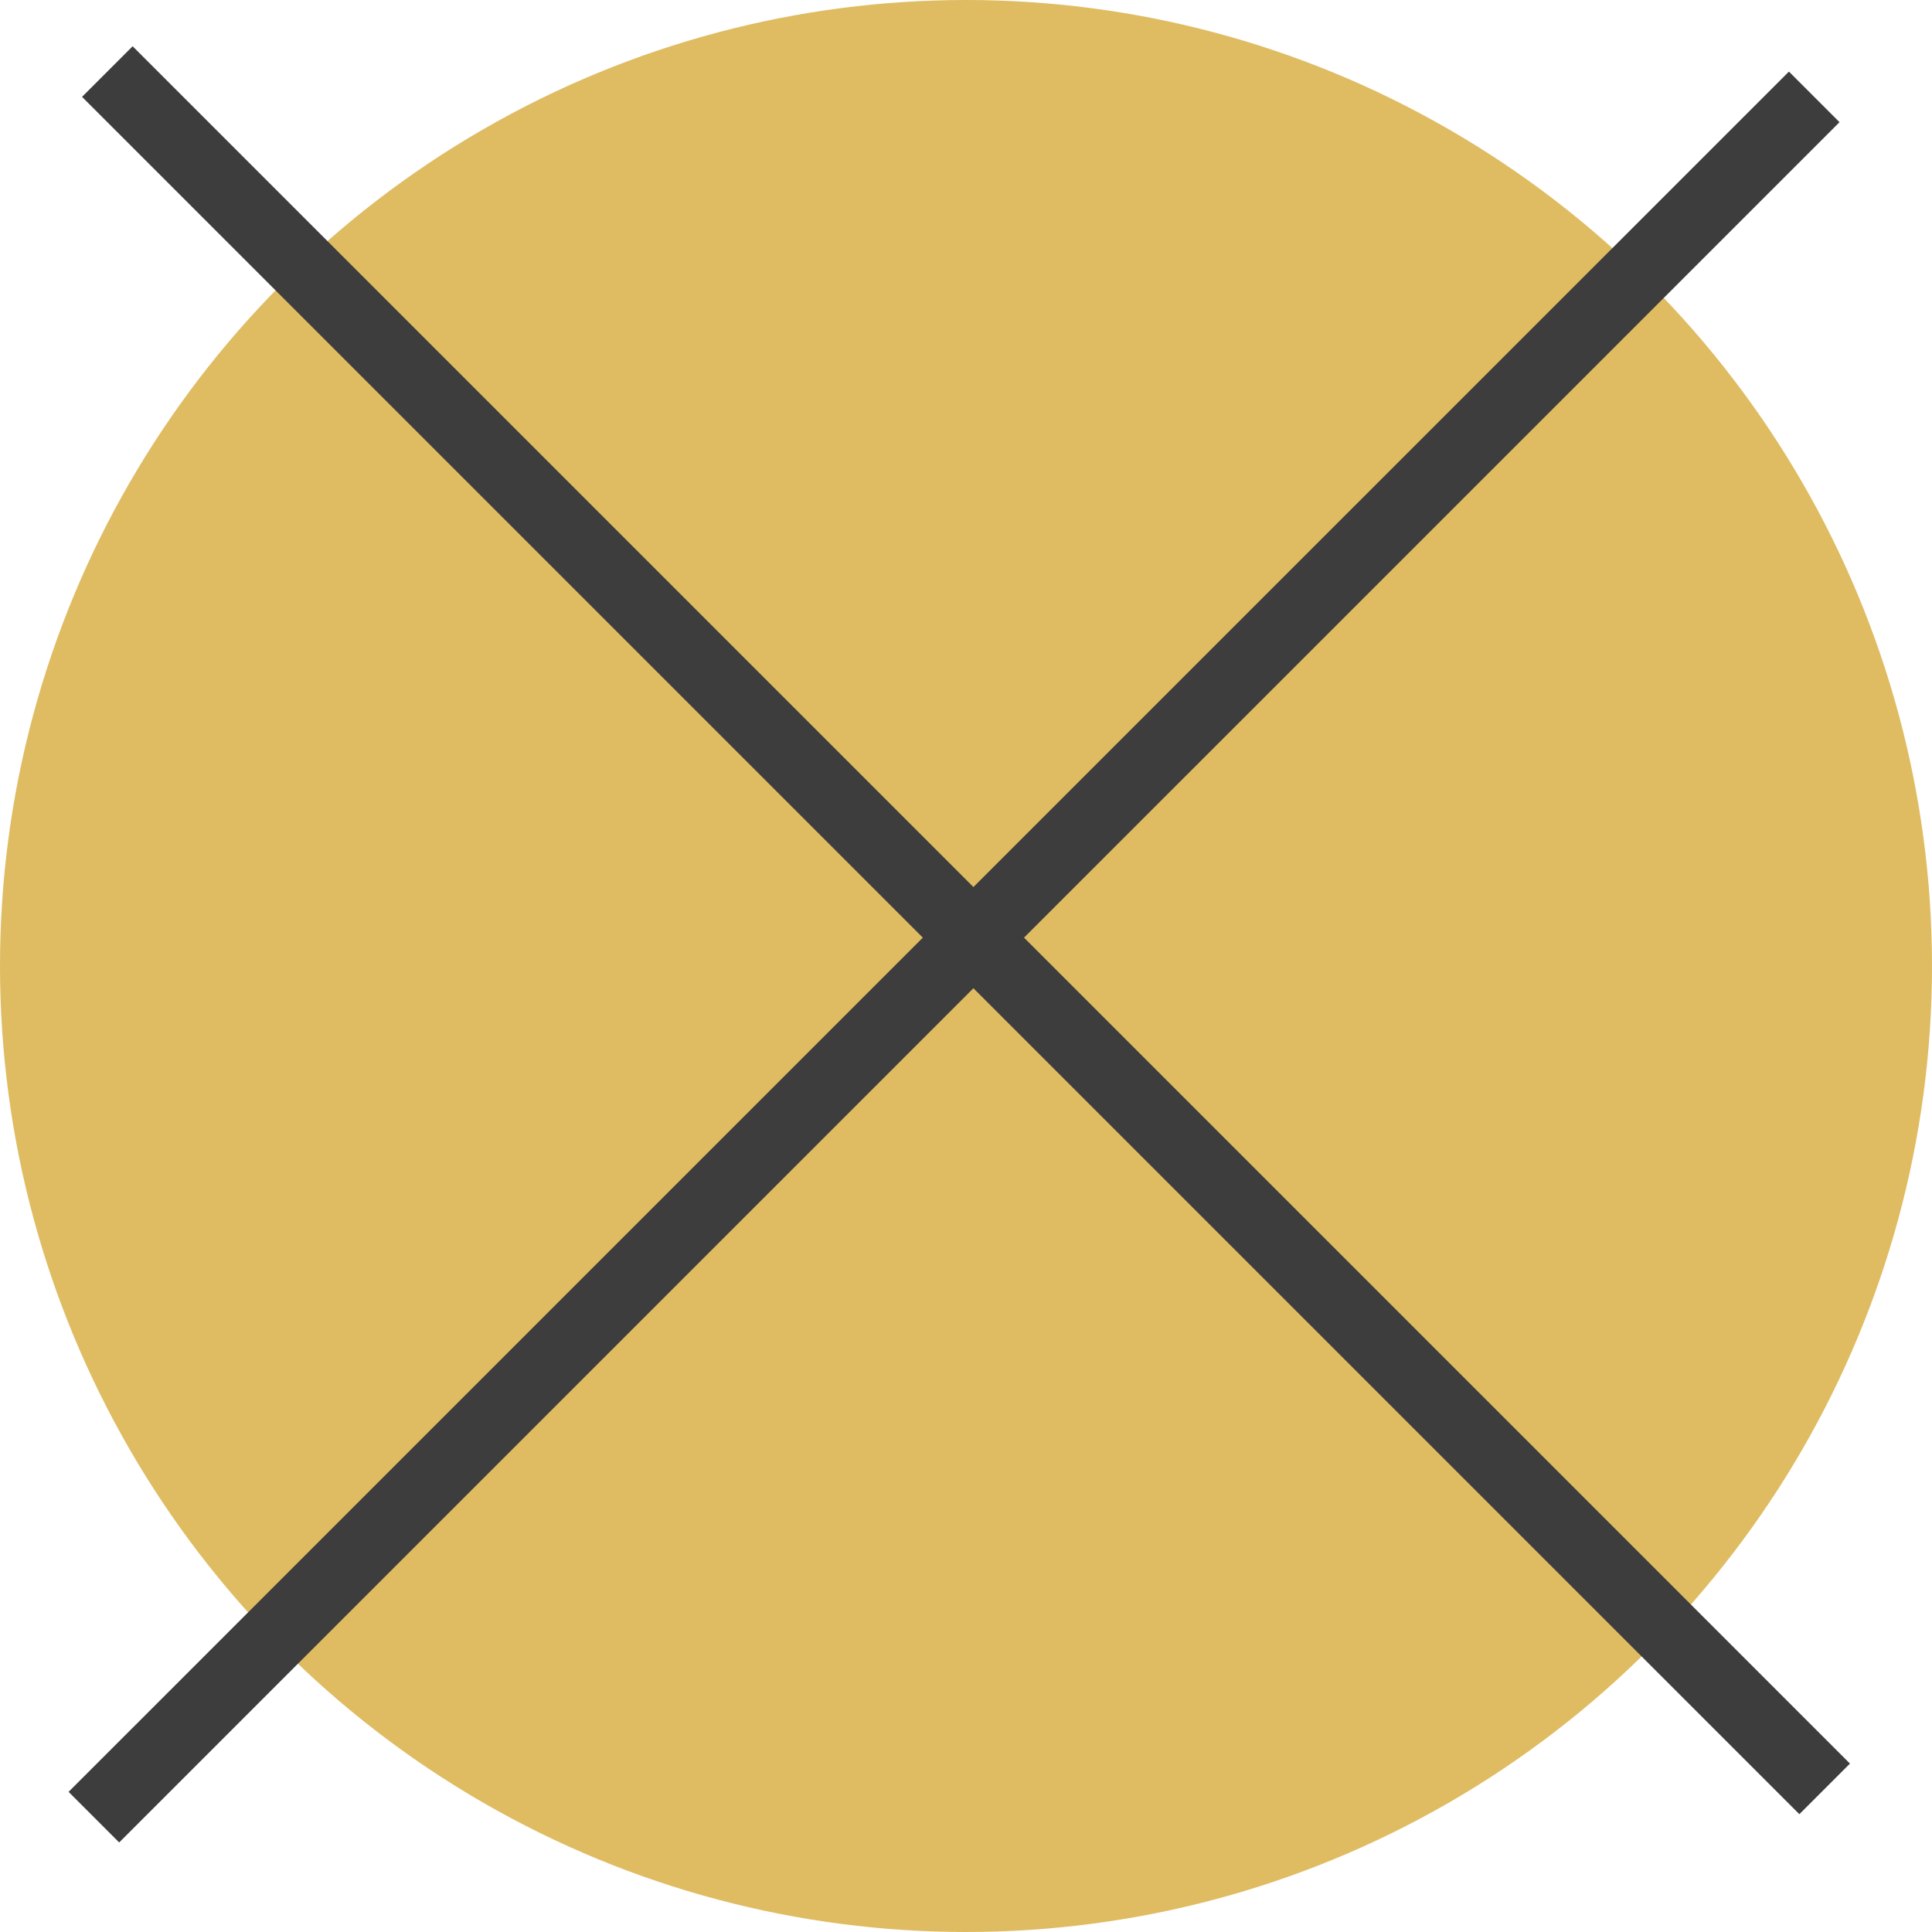
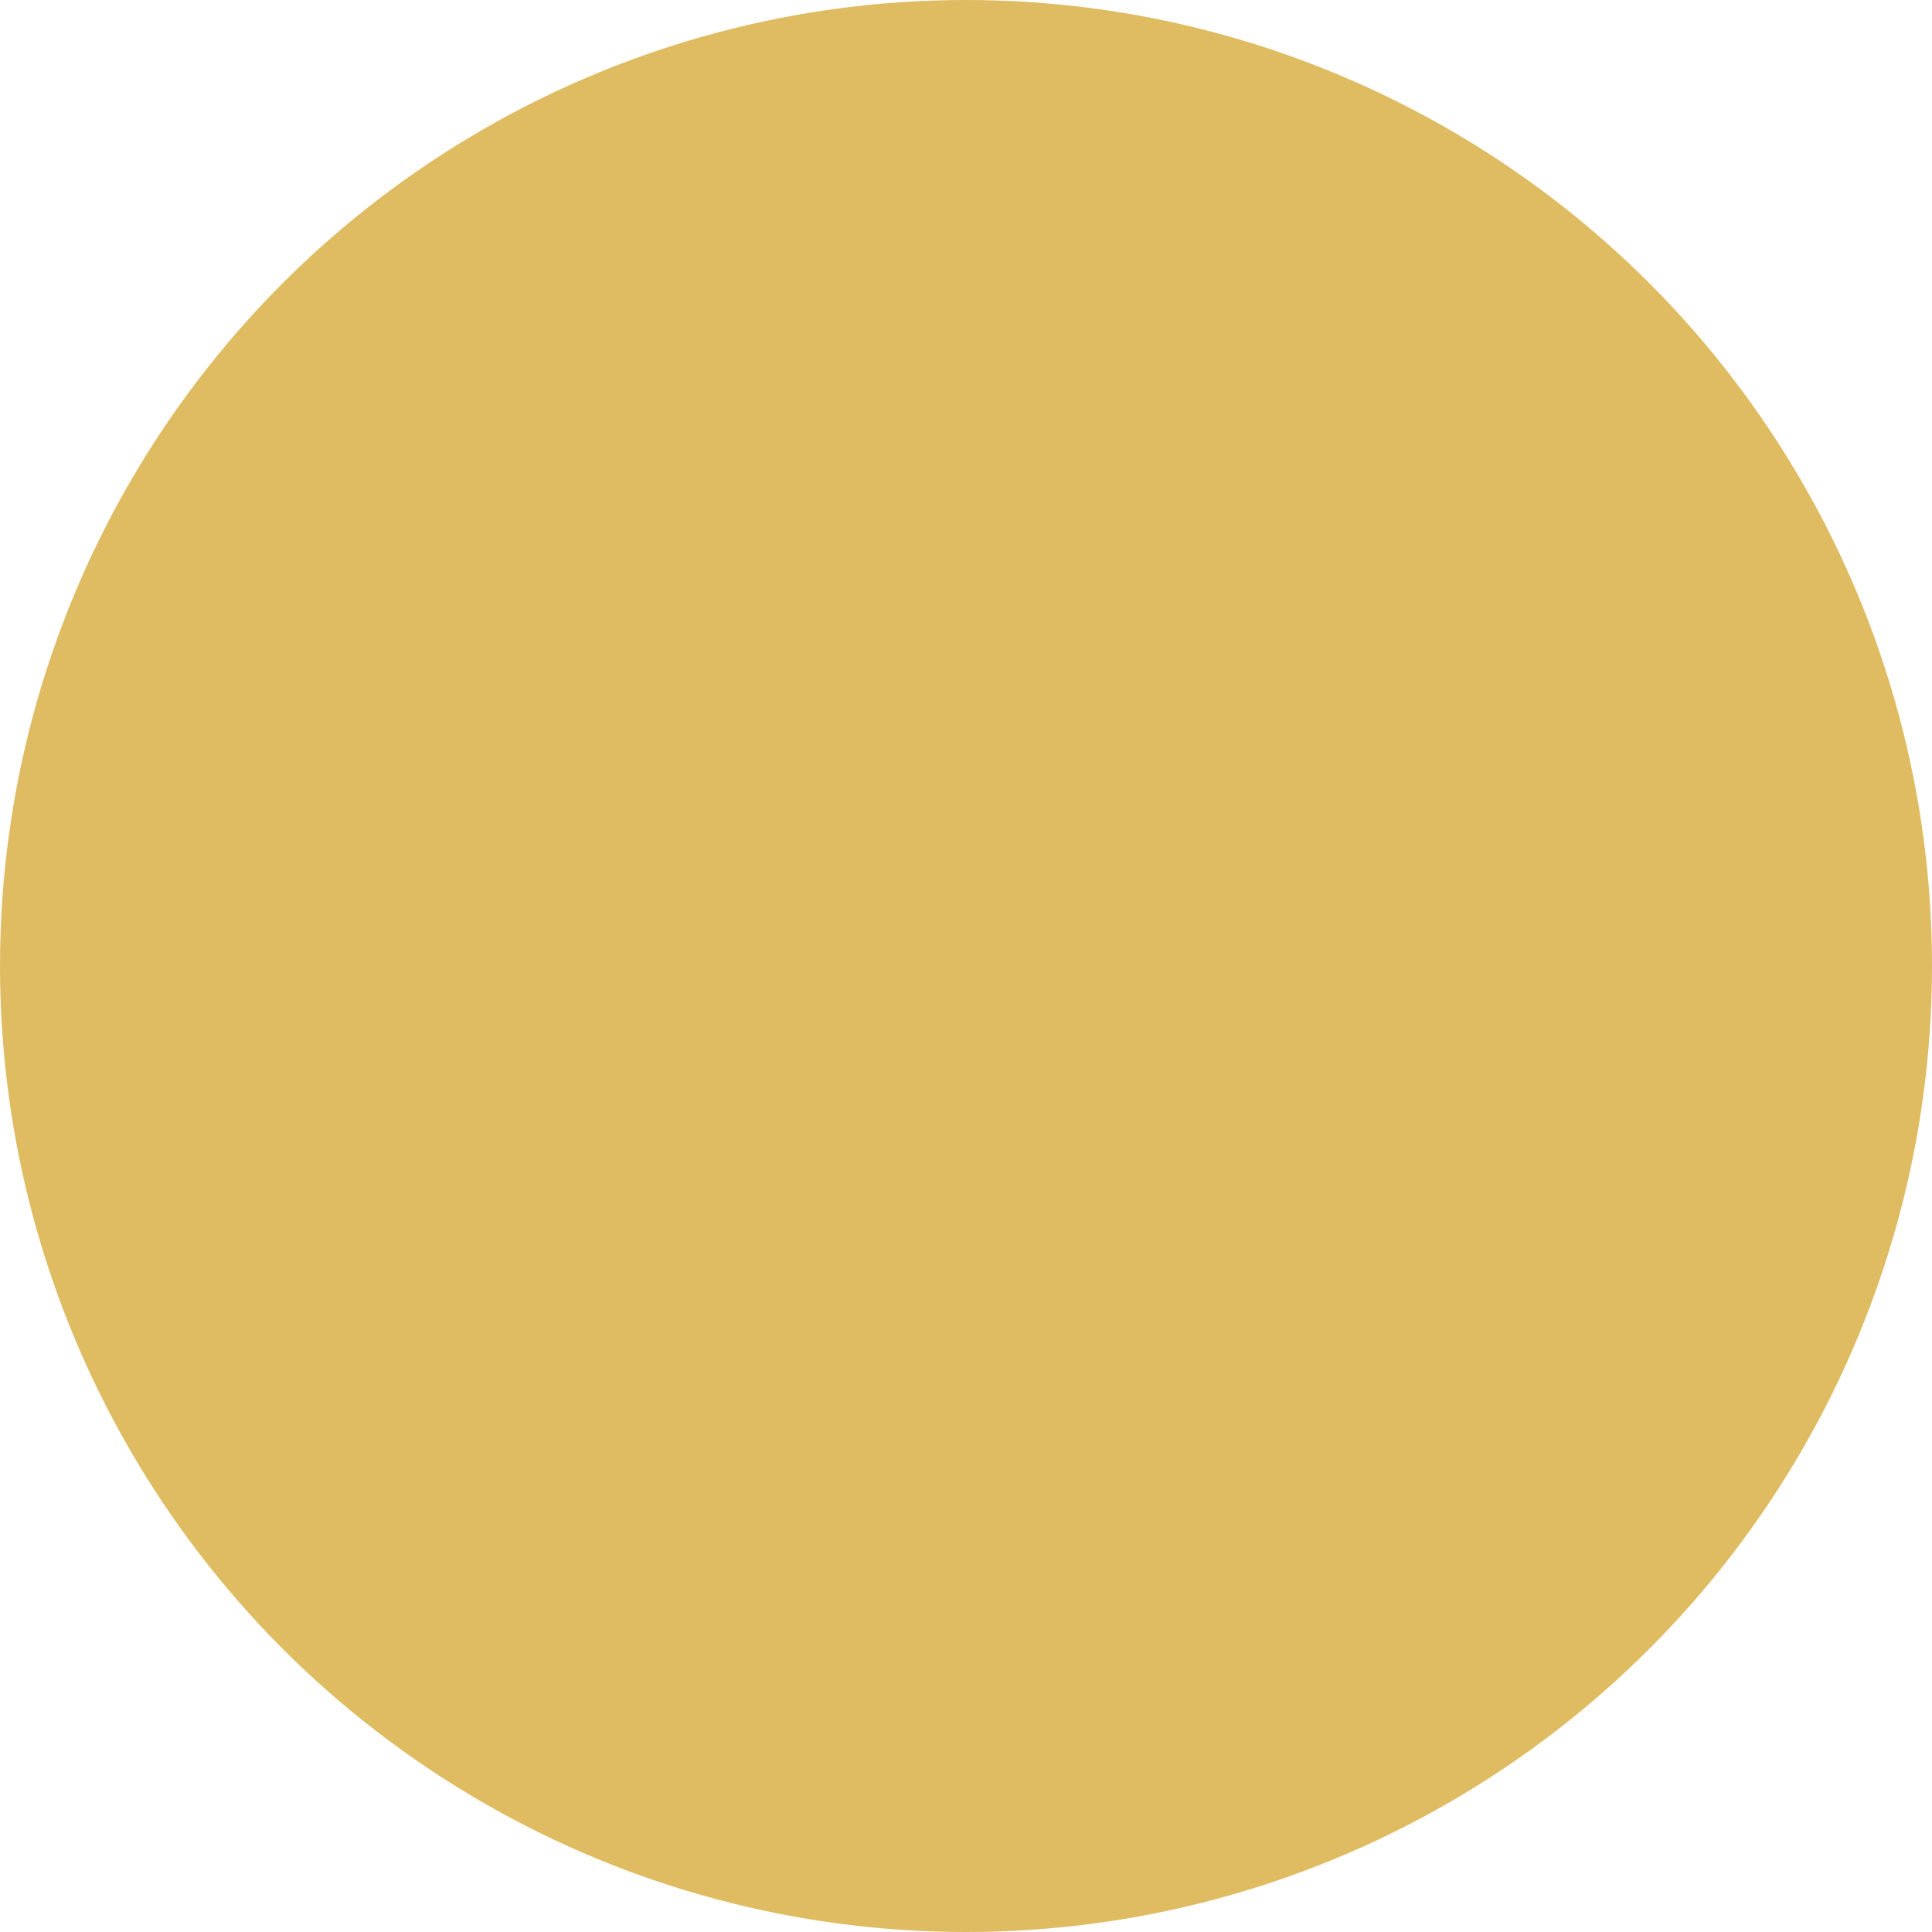
<svg xmlns="http://www.w3.org/2000/svg" width="27" height="27" viewBox="0 0 27 27" fill="none">
  <circle cx="13.5" cy="13.5" r="13.5" fill="#DFBC62" />
-   <path d="M1.5 1L25.5 25" stroke="#3D3D3D" />
-   <line x1="25.354" y1="1.354" x2="1.312" y2="25.395" stroke="#3D3D3D" />
</svg>